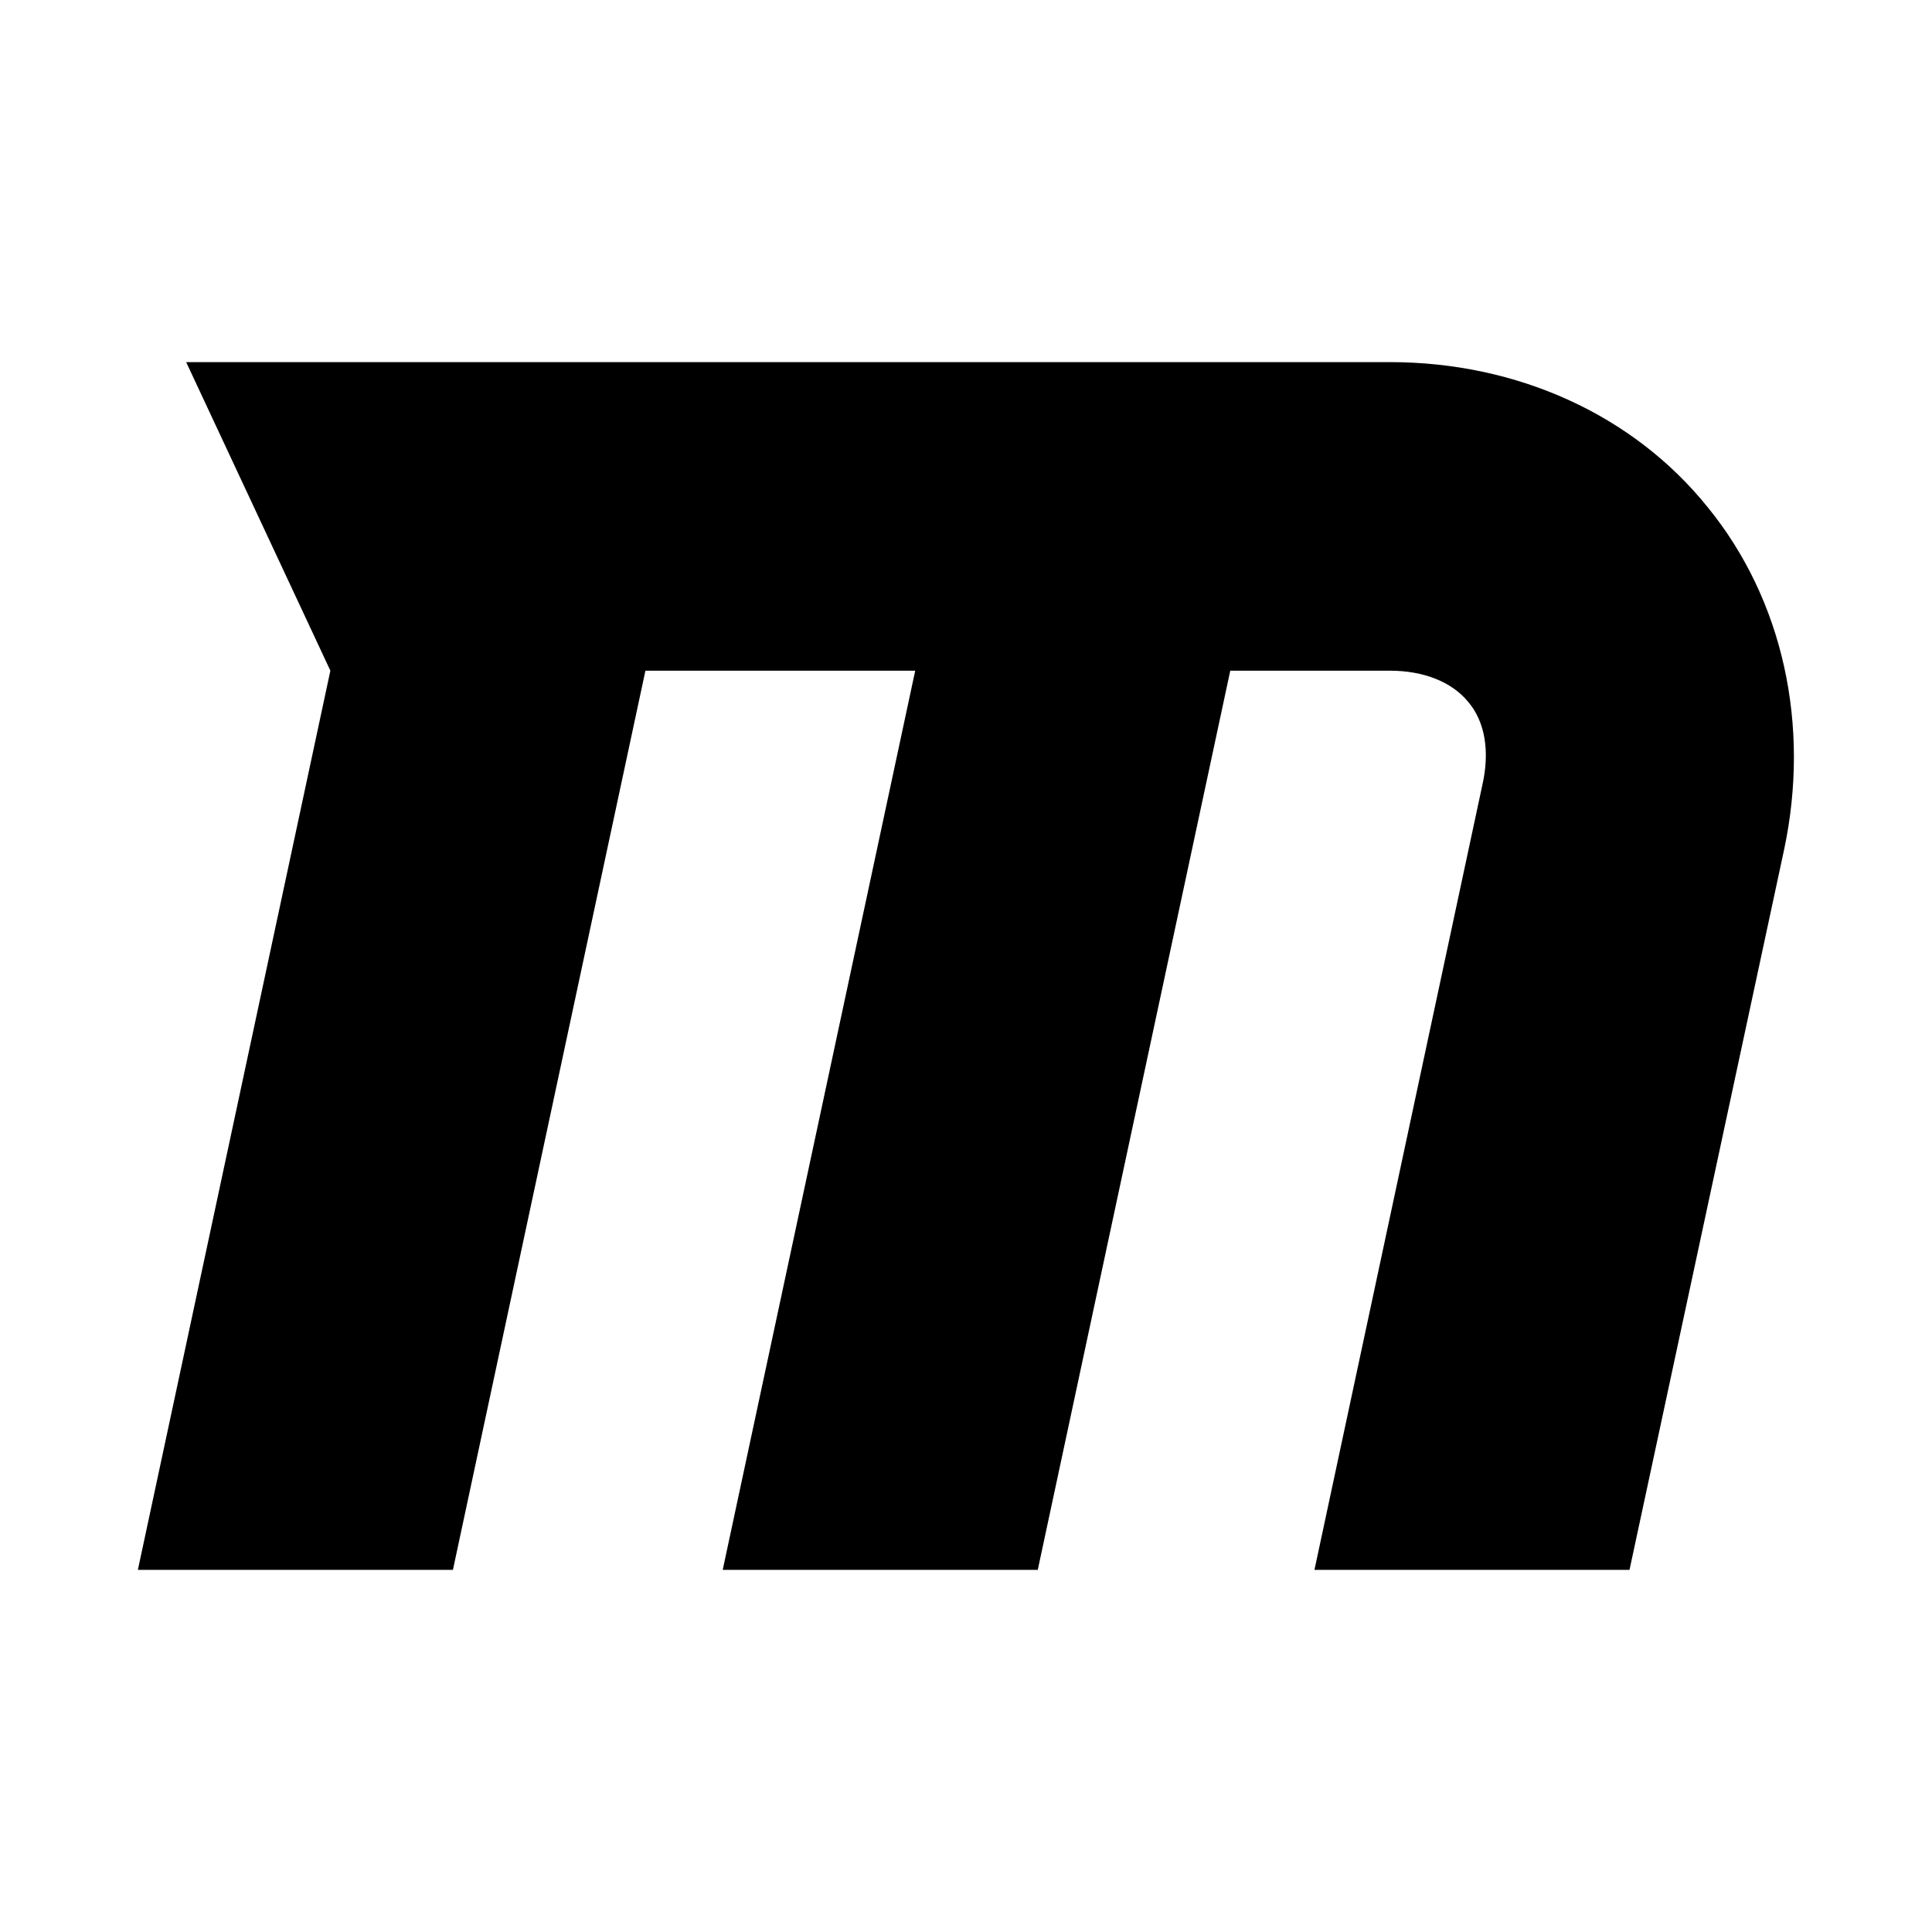
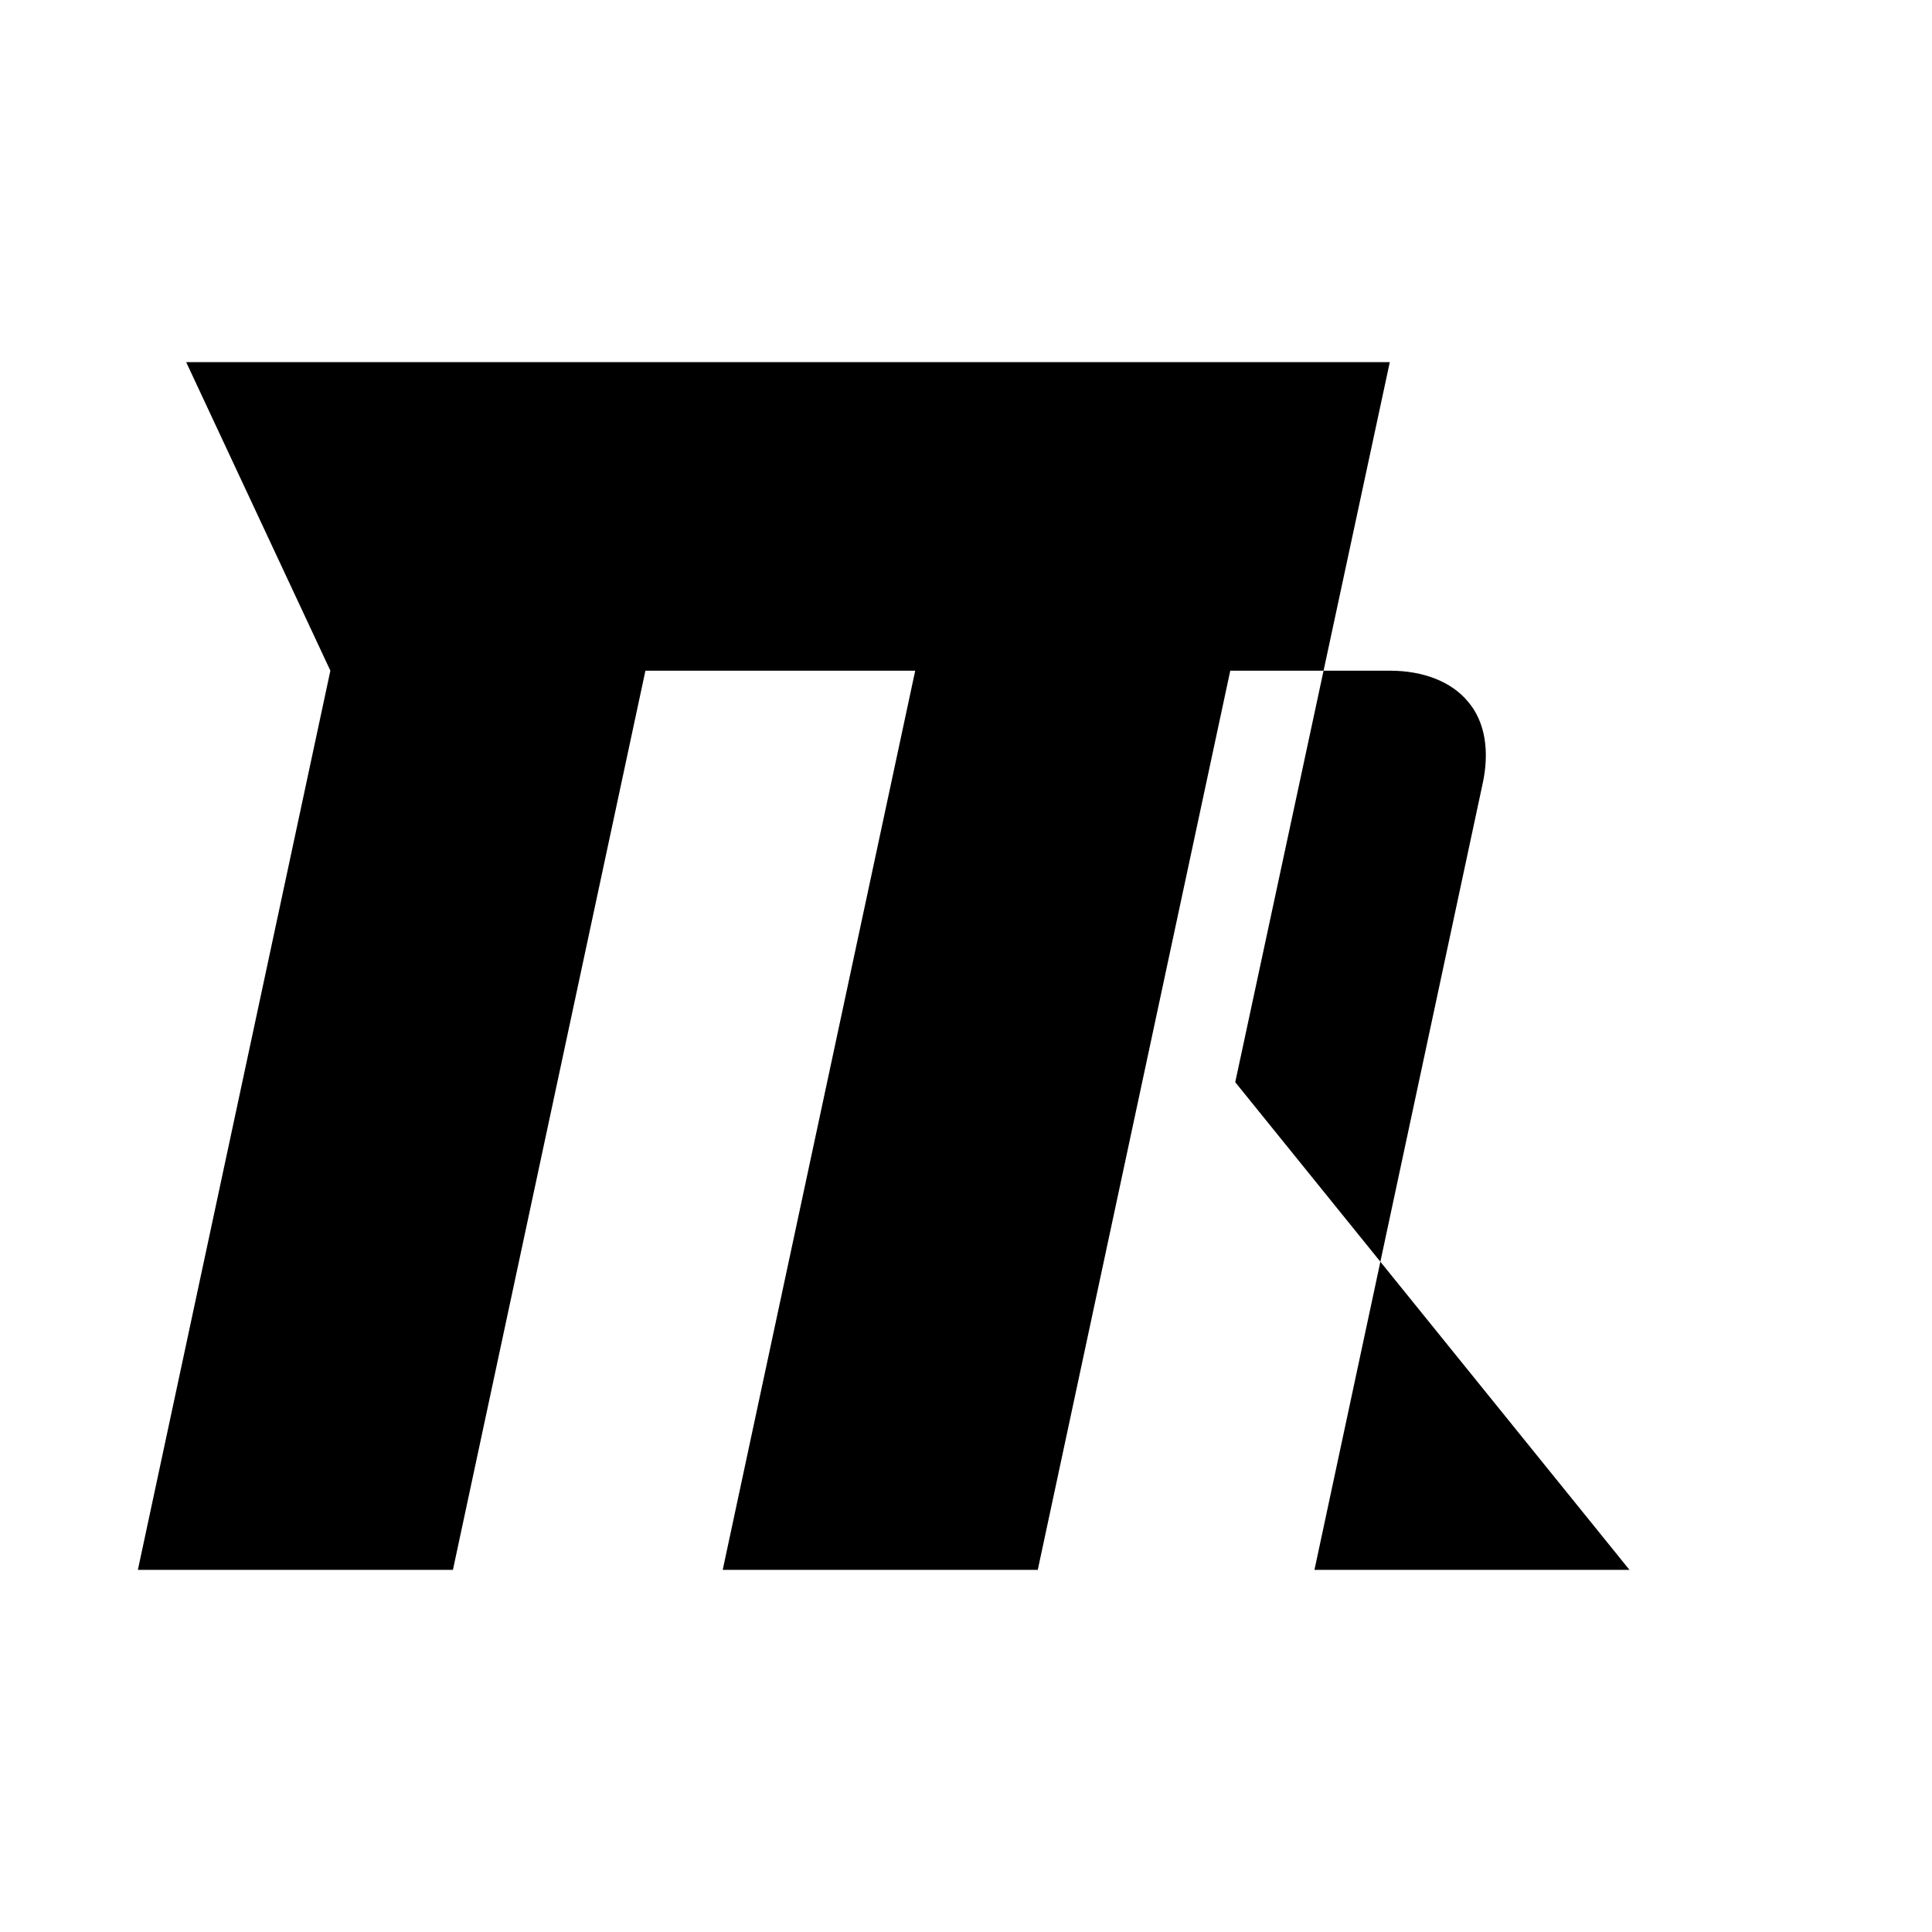
<svg xmlns="http://www.w3.org/2000/svg" fill="#000000" width="800px" height="800px" viewBox="0 0 14 14" role="img" focusable="false" aria-hidden="true">
-   <path d="m 11.808,11.376 -2.283,0 1.217,-5.689 C 10.796,5.448 10.763,5.23 10.638,5.085 10.521,4.942 10.317,4.86 10.071,4.86 l -1.156,0 -1.395,6.516 -2.283,0 1.395,-6.516 -1.955,0 -1.395,6.516 -2.283,0 1.395,-6.516 -1.045,-2.236 8.722,0 c 0.924,0 1.765,0.382 2.304,1.052 0.546,0.67 0.745,1.58 0.553,2.482 l -1.12,5.218 z" />
+   <path d="m 11.808,11.376 -2.283,0 1.217,-5.689 C 10.796,5.448 10.763,5.23 10.638,5.085 10.521,4.942 10.317,4.86 10.071,4.86 l -1.156,0 -1.395,6.516 -2.283,0 1.395,-6.516 -1.955,0 -1.395,6.516 -2.283,0 1.395,-6.516 -1.045,-2.236 8.722,0 l -1.12,5.218 z" />
</svg>